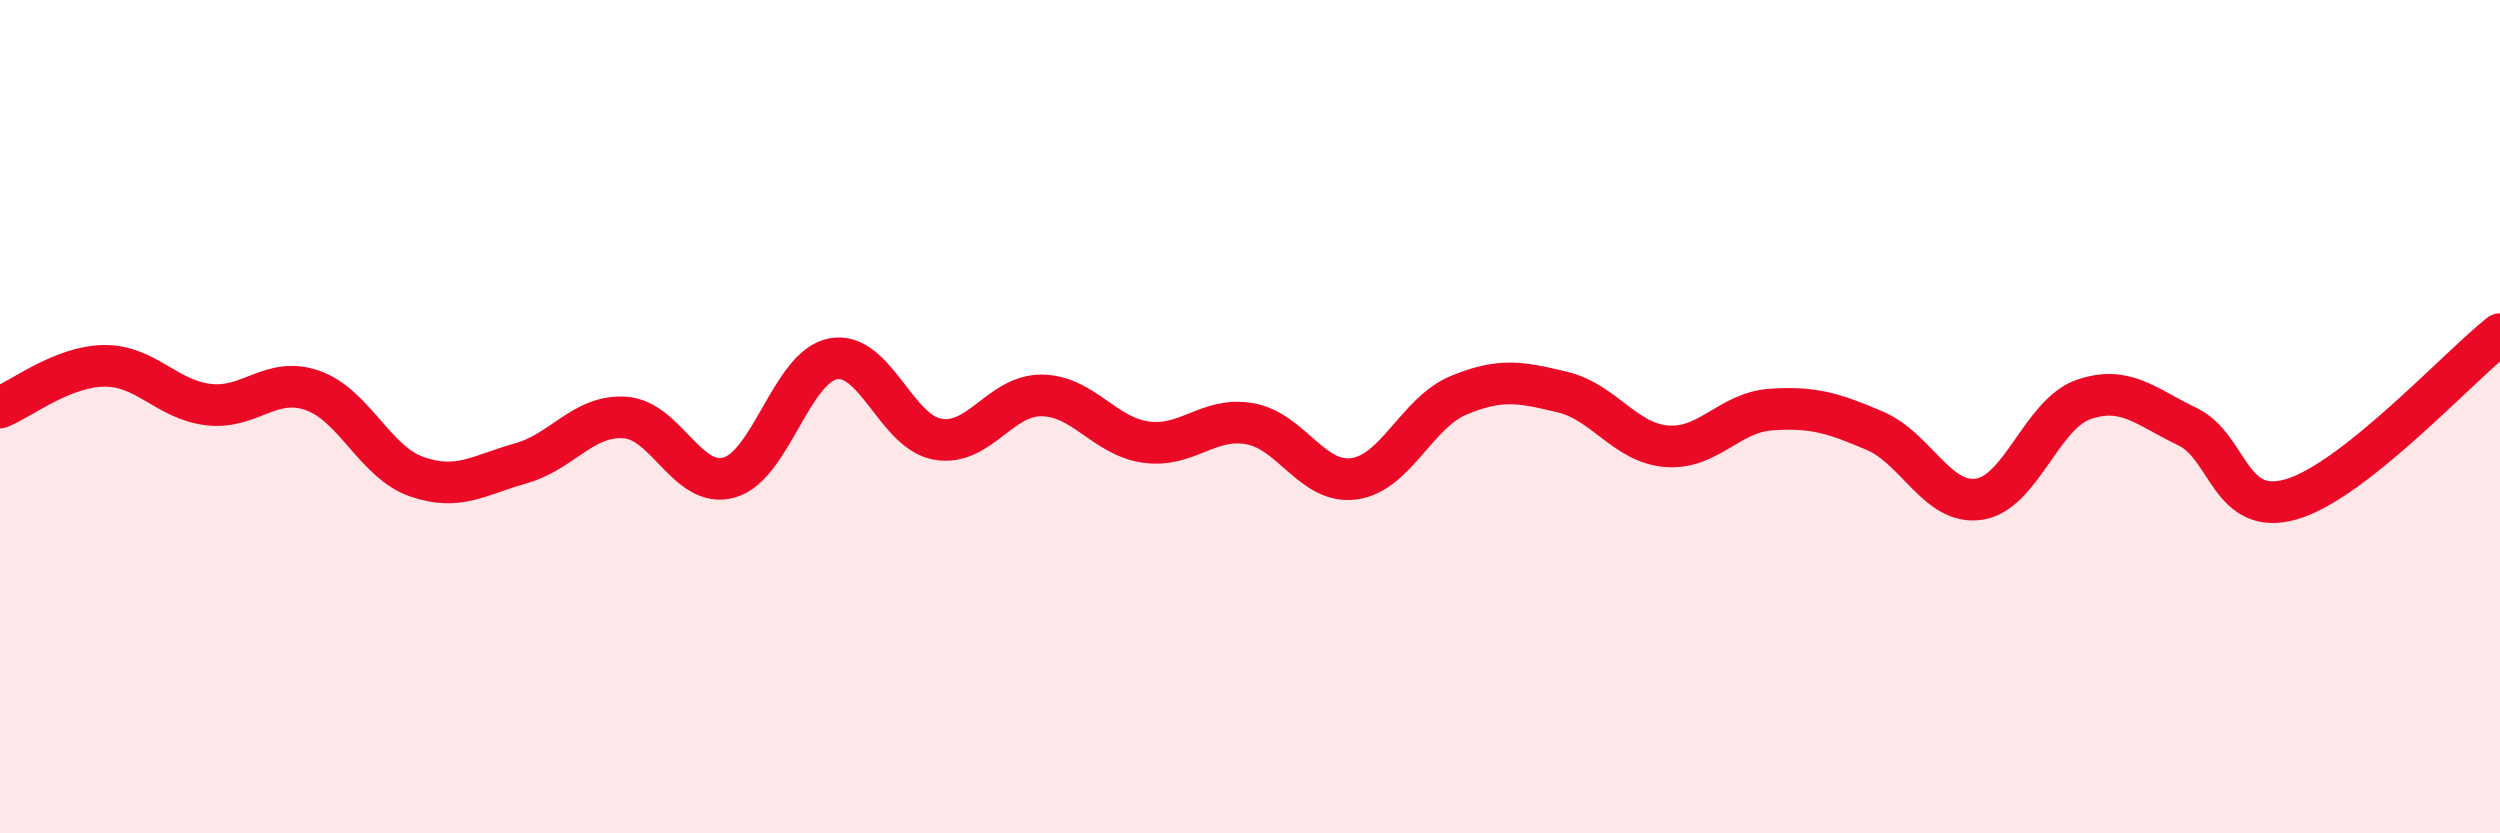
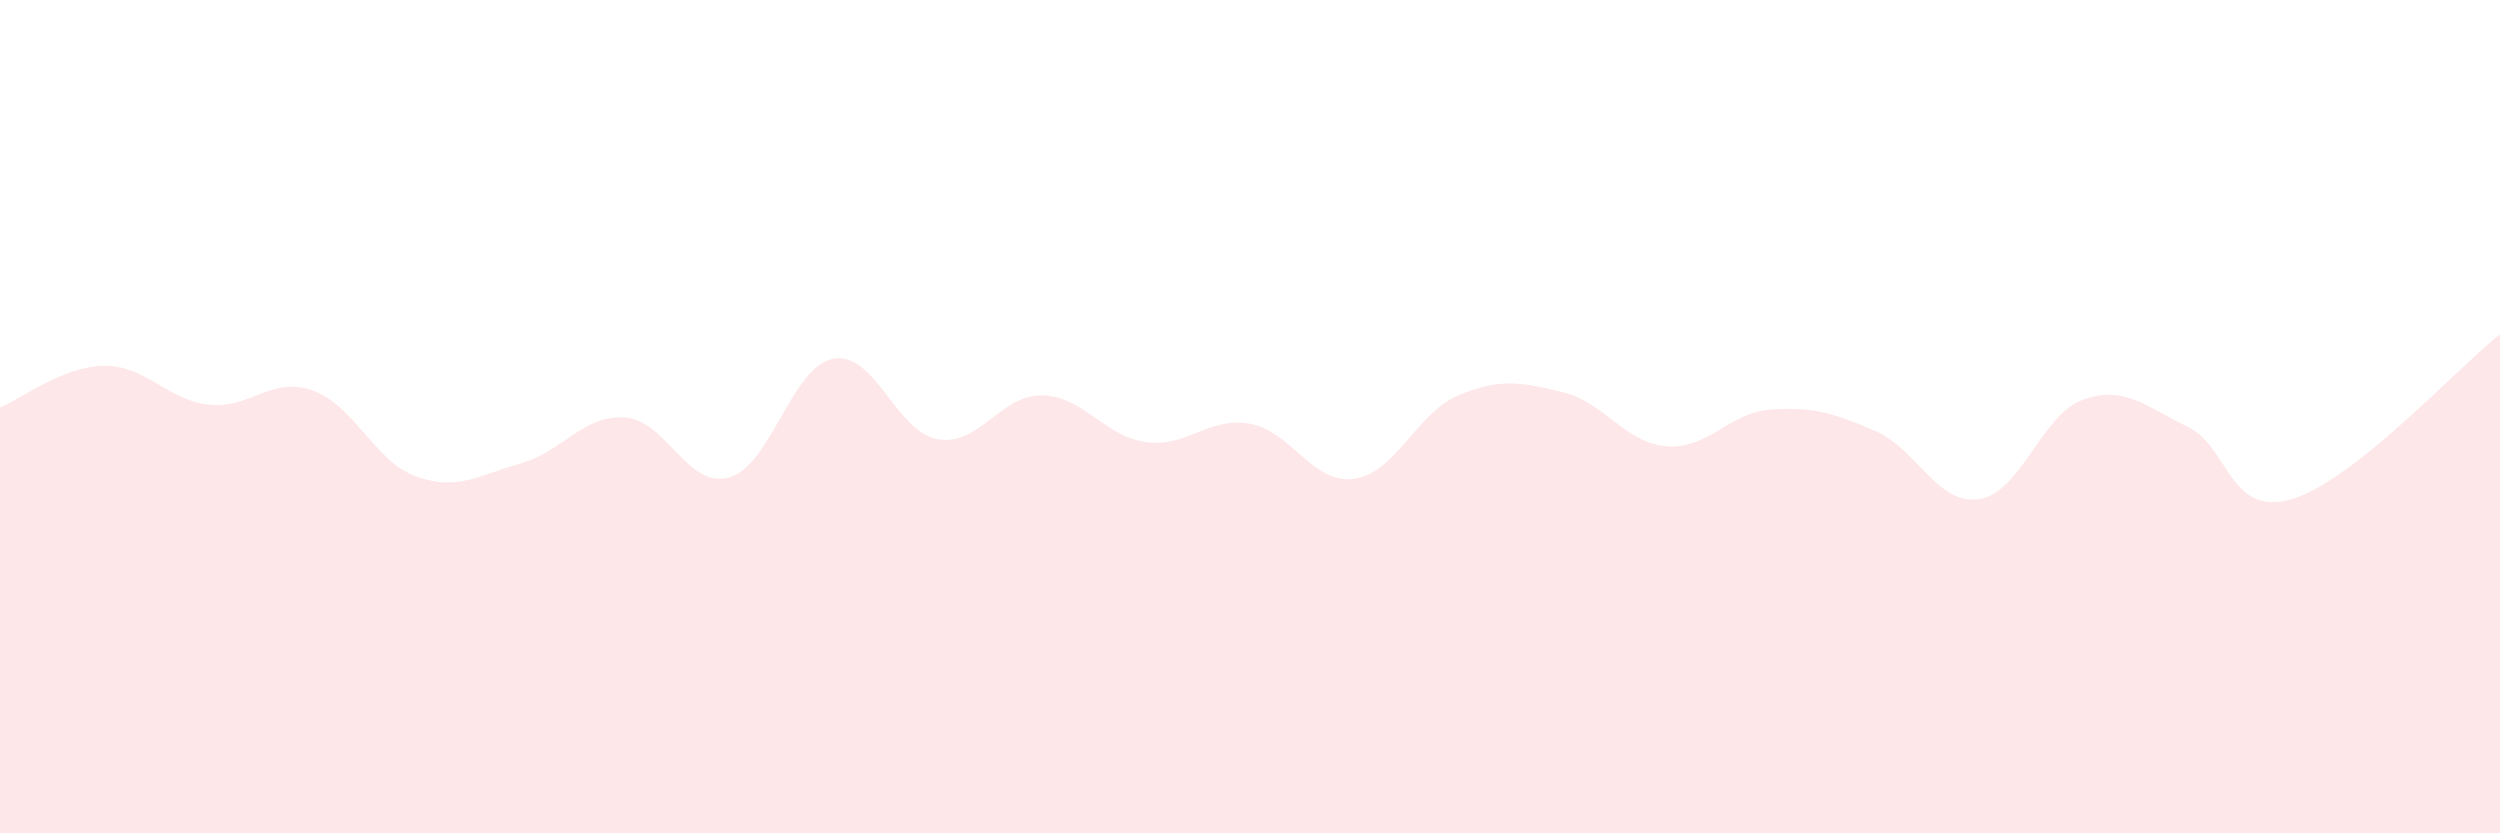
<svg xmlns="http://www.w3.org/2000/svg" width="60" height="20" viewBox="0 0 60 20">
  <path d="M 0,9.78 C 0.5,9.58 1.5,8.79 2.5,8.78 C 3.5,8.77 4,9.59 5,9.71 C 6,9.83 6.5,9.02 7.5,9.37 C 8.5,9.72 9,11.09 10,11.44 C 11,11.79 11.5,11.4 12.5,11.12 C 13.5,10.84 14,9.95 15,10.02 C 16,10.09 16.5,11.74 17.5,11.46 C 18.5,11.18 19,8.79 20,8.61 C 21,8.43 21.5,10.36 22.5,10.54 C 23.5,10.72 24,9.48 25,9.49 C 26,9.5 26.5,10.47 27.5,10.61 C 28.5,10.75 29,9.99 30,10.17 C 31,10.35 31.5,11.63 32.5,11.49 C 33.5,11.35 34,9.91 35,9.49 C 36,9.07 36.5,9.17 37.5,9.41 C 38.5,9.65 39,10.63 40,10.71 C 41,10.79 41.5,9.9 42.5,9.83 C 43.5,9.76 44,9.91 45,10.34 C 46,10.77 46.5,12.13 47.5,11.98 C 48.5,11.83 49,9.94 50,9.59 C 51,9.24 51.5,9.76 52.5,10.24 C 53.5,10.72 53.5,12.42 55,11.98 C 56.5,11.54 59,8.81 60,8.02L60 20L0 20Z" fill="#EB0A25" opacity="0.1" stroke-linecap="round" stroke-linejoin="round" />
-   <path d="M 0,9.78 C 0.5,9.58 1.5,8.79 2.5,8.78 C 3.5,8.77 4,9.59 5,9.71 C 6,9.83 6.5,9.02 7.5,9.37 C 8.5,9.72 9,11.09 10,11.44 C 11,11.79 11.5,11.4 12.5,11.12 C 13.5,10.84 14,9.95 15,10.02 C 16,10.09 16.5,11.74 17.5,11.46 C 18.5,11.18 19,8.79 20,8.61 C 21,8.43 21.5,10.36 22.5,10.54 C 23.5,10.72 24,9.48 25,9.49 C 26,9.5 26.5,10.47 27.5,10.61 C 28.5,10.75 29,9.99 30,10.17 C 31,10.35 31.5,11.63 32.5,11.49 C 33.5,11.35 34,9.91 35,9.49 C 36,9.07 36.5,9.17 37.5,9.41 C 38.5,9.65 39,10.63 40,10.71 C 41,10.79 41.5,9.9 42.5,9.83 C 43.5,9.76 44,9.91 45,10.34 C 46,10.77 46.5,12.13 47.5,11.98 C 48.5,11.83 49,9.94 50,9.59 C 51,9.24 51.5,9.76 52.5,10.24 C 53.5,10.72 53.5,12.42 55,11.98 C 56.5,11.54 59,8.81 60,8.02" stroke="#EB0A25" stroke-width="1" fill="none" stroke-linecap="round" stroke-linejoin="round" />
</svg>